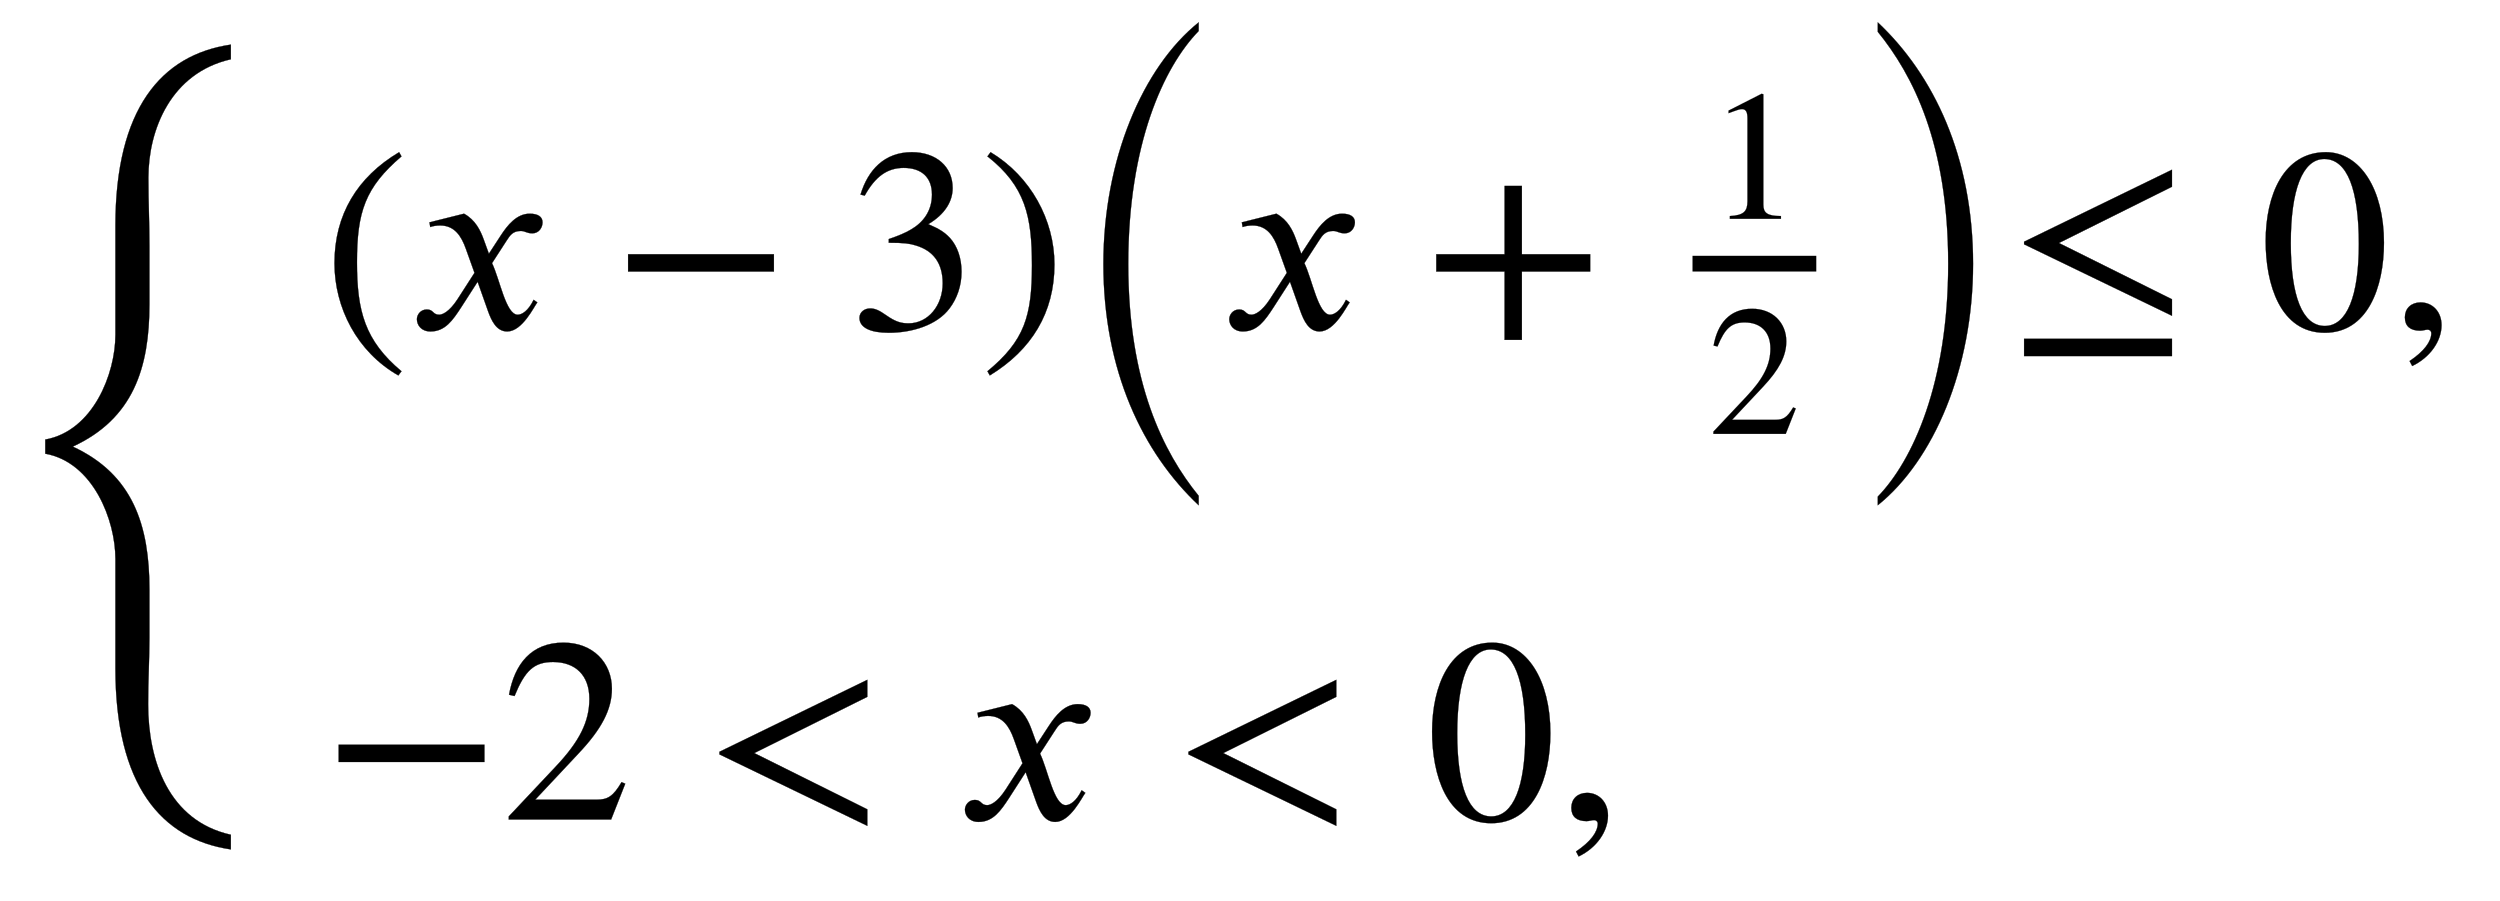
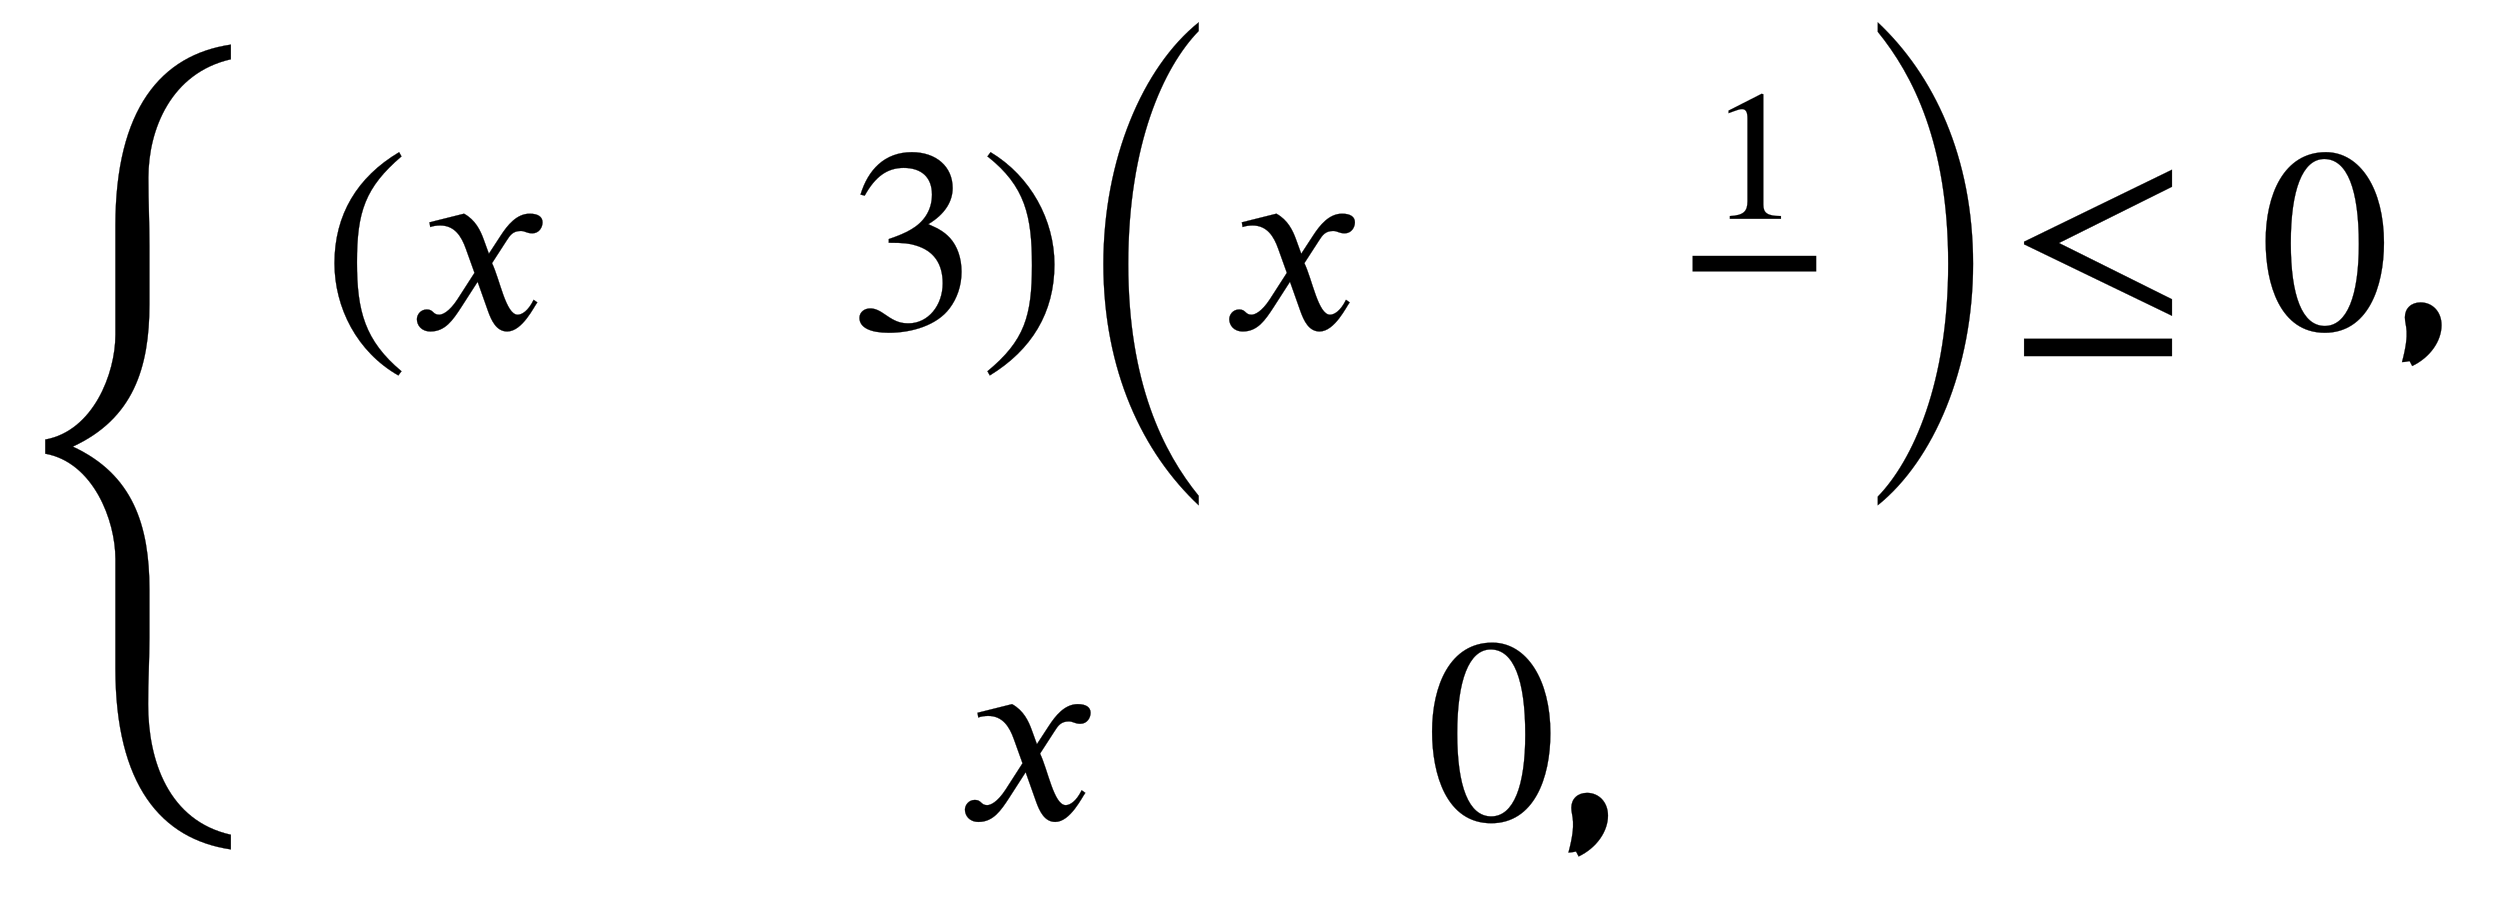
<svg xmlns="http://www.w3.org/2000/svg" xmlns:xlink="http://www.w3.org/1999/xlink" data-style="vertical-align:-3.446ex" width="22.186ex" height="7.992ex" aria-labelledby="MathJax-SVG-1-Title" viewBox="0 -1957.5 9552.4 3441">
  <defs aria-hidden="true">
    <path id="b" stroke-width="1" d="M304-161l-12-16C134-87 48 82 48 252c0 185 87 329 247 424l9-16C165 541 134 448 134 255c0-186 30-299 170-416z" />
    <path id="c" stroke-width="1" d="M305 288l45 69c26 40 61 84 111 84 32 0 49-12 49-33 0-19-13-42-39-42-22 0-27 9-44 9-30 0-41-16-55-38l-55-85c30-62 53-197 98-197 16 0 40 14 61 57l14-10C478 87 433-9 375-9c-41 0-60 41-73 77l-40 113-63-98C167 34 138-9 82-9 46-9 30 16 30 38c0 16 13 37 38 37 26 0 22-20 47-20 12 0 38 10 70 59l65 101-33 92c-17 48-43 89-98 89-13 0-28-2-38-6l-3 18 132 33c44-24 63-65 75-98z" />
-     <path id="d" stroke-width="1" d="M621 220H64v66h557v-66z" />
    <path id="e" stroke-width="1" d="M61 510l-16 4c29 95 92 162 196 162 93 0 156-55 156-137 0-48-26-98-93-138 44-19 62-31 83-53 28-31 44-77 44-129 0-53-17-102-46-140-48-64-143-93-232-93C80-14 41 7 41 43c0 21 18 36 41 36 17 0 33-6 61-26 37-26 58-31 86-31 74 0 130 68 130 153 0 76-35 125-104 145-22 7-45 10-102 10v14c38 13 64 24 84 36 49 28 81 73 81 134 0 68-42 102-108 102-62 0-108-32-149-106z" />
    <path id="f" stroke-width="1" d="M29 660l12 16c153-92 244-259 244-429 0-185-88-327-247-424l-9 16C171-44 199 50 199 244c0 187-25 302-170 416z" />
    <path id="g" stroke-width="1" d="M503-243v-36C290-79 139 234 139 643c0 400 151 752 364 923v-33c-134-138-269-432-269-890 0-456 135-721 269-886z" />
-     <path id="h" stroke-width="1" d="M636 220H375V-41h-66v261H48v66h261v261h66V286h261v-66z" />
    <path id="i" stroke-width="1" d="M394 0H118v15c74 4 95 25 95 80v449c0 34-9 49-30 49-10 0-27-5-45-12l-27-10v14l179 91 9-3V76c0-43 20-61 95-61V0z" />
-     <path id="j" stroke-width="1" d="M474 137L420 0H29v12l178 189c94 99 130 175 130 260 0 91-54 141-139 141-72 0-107-32-147-130l-21 5c21 117 85 199 208 199 113 0 185-77 185-176 0-79-39-154-128-248L130 76h234c42 0 63 11 96 67z" />
    <path id="k" stroke-width="1" d="M114 1530v36c213-200 364-514 364-923 0-400-151-751-364-922v33c134 138 269 435 269 889 0 460-135 722-269 887z" />
    <path id="l" stroke-width="1" d="M629 51L64 324v10l565 275v-65L197 329l432-215V51zm0-154H64v66h565v-66z" />
    <path id="m" stroke-width="1" d="M476 330c0-172-63-344-226-344C79-14 24 172 24 336c0 177 69 340 230 340 131 0 222-141 222-346zm-96-5c0 208-44 325-132 325-83 0-128-118-128-321S164 12 250 12c85 0 130 115 130 313z" />
-     <path id="n" stroke-width="1" d="M83-141l-10 19c55 37 83 74 83 107 0 7-6 13-14 13s-18-4-29-4C76-6 55 11 55 45s24 57 60 57c45 0 80-35 80-87 0-60-43-123-112-156z" />
-     <path id="o" stroke-width="1" d="M621-24L56 249v10l565 275v-65L189 254 621 39v-63z" />
+     <path id="n" stroke-width="1" d="M83-141l-10 19s-18-4-29-4C76-6 55 11 55 45s24 57 60 57c45 0 80-35 80-87 0-60-43-123-112-156z" />
    <path id="a" stroke-width="1" d="M882-453v-56c-267 39-441 247-441 691v419c0 148-85 369-268 402v54c183 33 268 252 268 400v418c0 444 174 652 441 691v-56c-229-52-315-269-315-452 0-105 4-166 4-261v-223c0-245-63-438-293-544 230-106 293-301 293-546V299c0-75-5-165-5-253 0-216 78-446 316-499z" />
  </defs>
  <g fill="currentColor" stroke="currentColor" stroke-width="0" aria-hidden="true" transform="scale(1 -1)">
    <use y="-779" xlink:href="#a" />
    <g transform="translate(1230 700)">
      <use xlink:href="#b" />
      <use x="333" xlink:href="#c" />
      <use x="1106" xlink:href="#d" />
      <use x="2013" xlink:href="#e" />
      <use x="2514" xlink:href="#f" />
      <use x="2847" y="-394" xlink:href="#g" />
      <use x="3437" xlink:href="#c" />
      <use x="4210" xlink:href="#h" />
      <g transform="translate(5237)">
        <path stroke="none" d="M0 220h473v60H0z" />
        <use x="84" y="596" transform="scale(.707)" xlink:href="#i" />
        <use x="84" y="-566" transform="scale(.707)" xlink:href="#j" />
      </g>
      <use x="5831" y="-394" xlink:href="#k" />
      <use x="6440" xlink:href="#l" />
      <use x="7403" xlink:href="#m" />
      <use x="7904" xlink:href="#n" />
    </g>
    <g transform="translate(1230 -1174)">
      <use xlink:href="#d" />
      <use x="685" xlink:href="#j" />
      <use x="1463" xlink:href="#o" />
      <use x="2427" xlink:href="#c" />
      <use x="3255" xlink:href="#o" />
      <use x="4218" xlink:href="#m" />
      <use x="4719" xlink:href="#n" />
    </g>
  </g>
</svg>